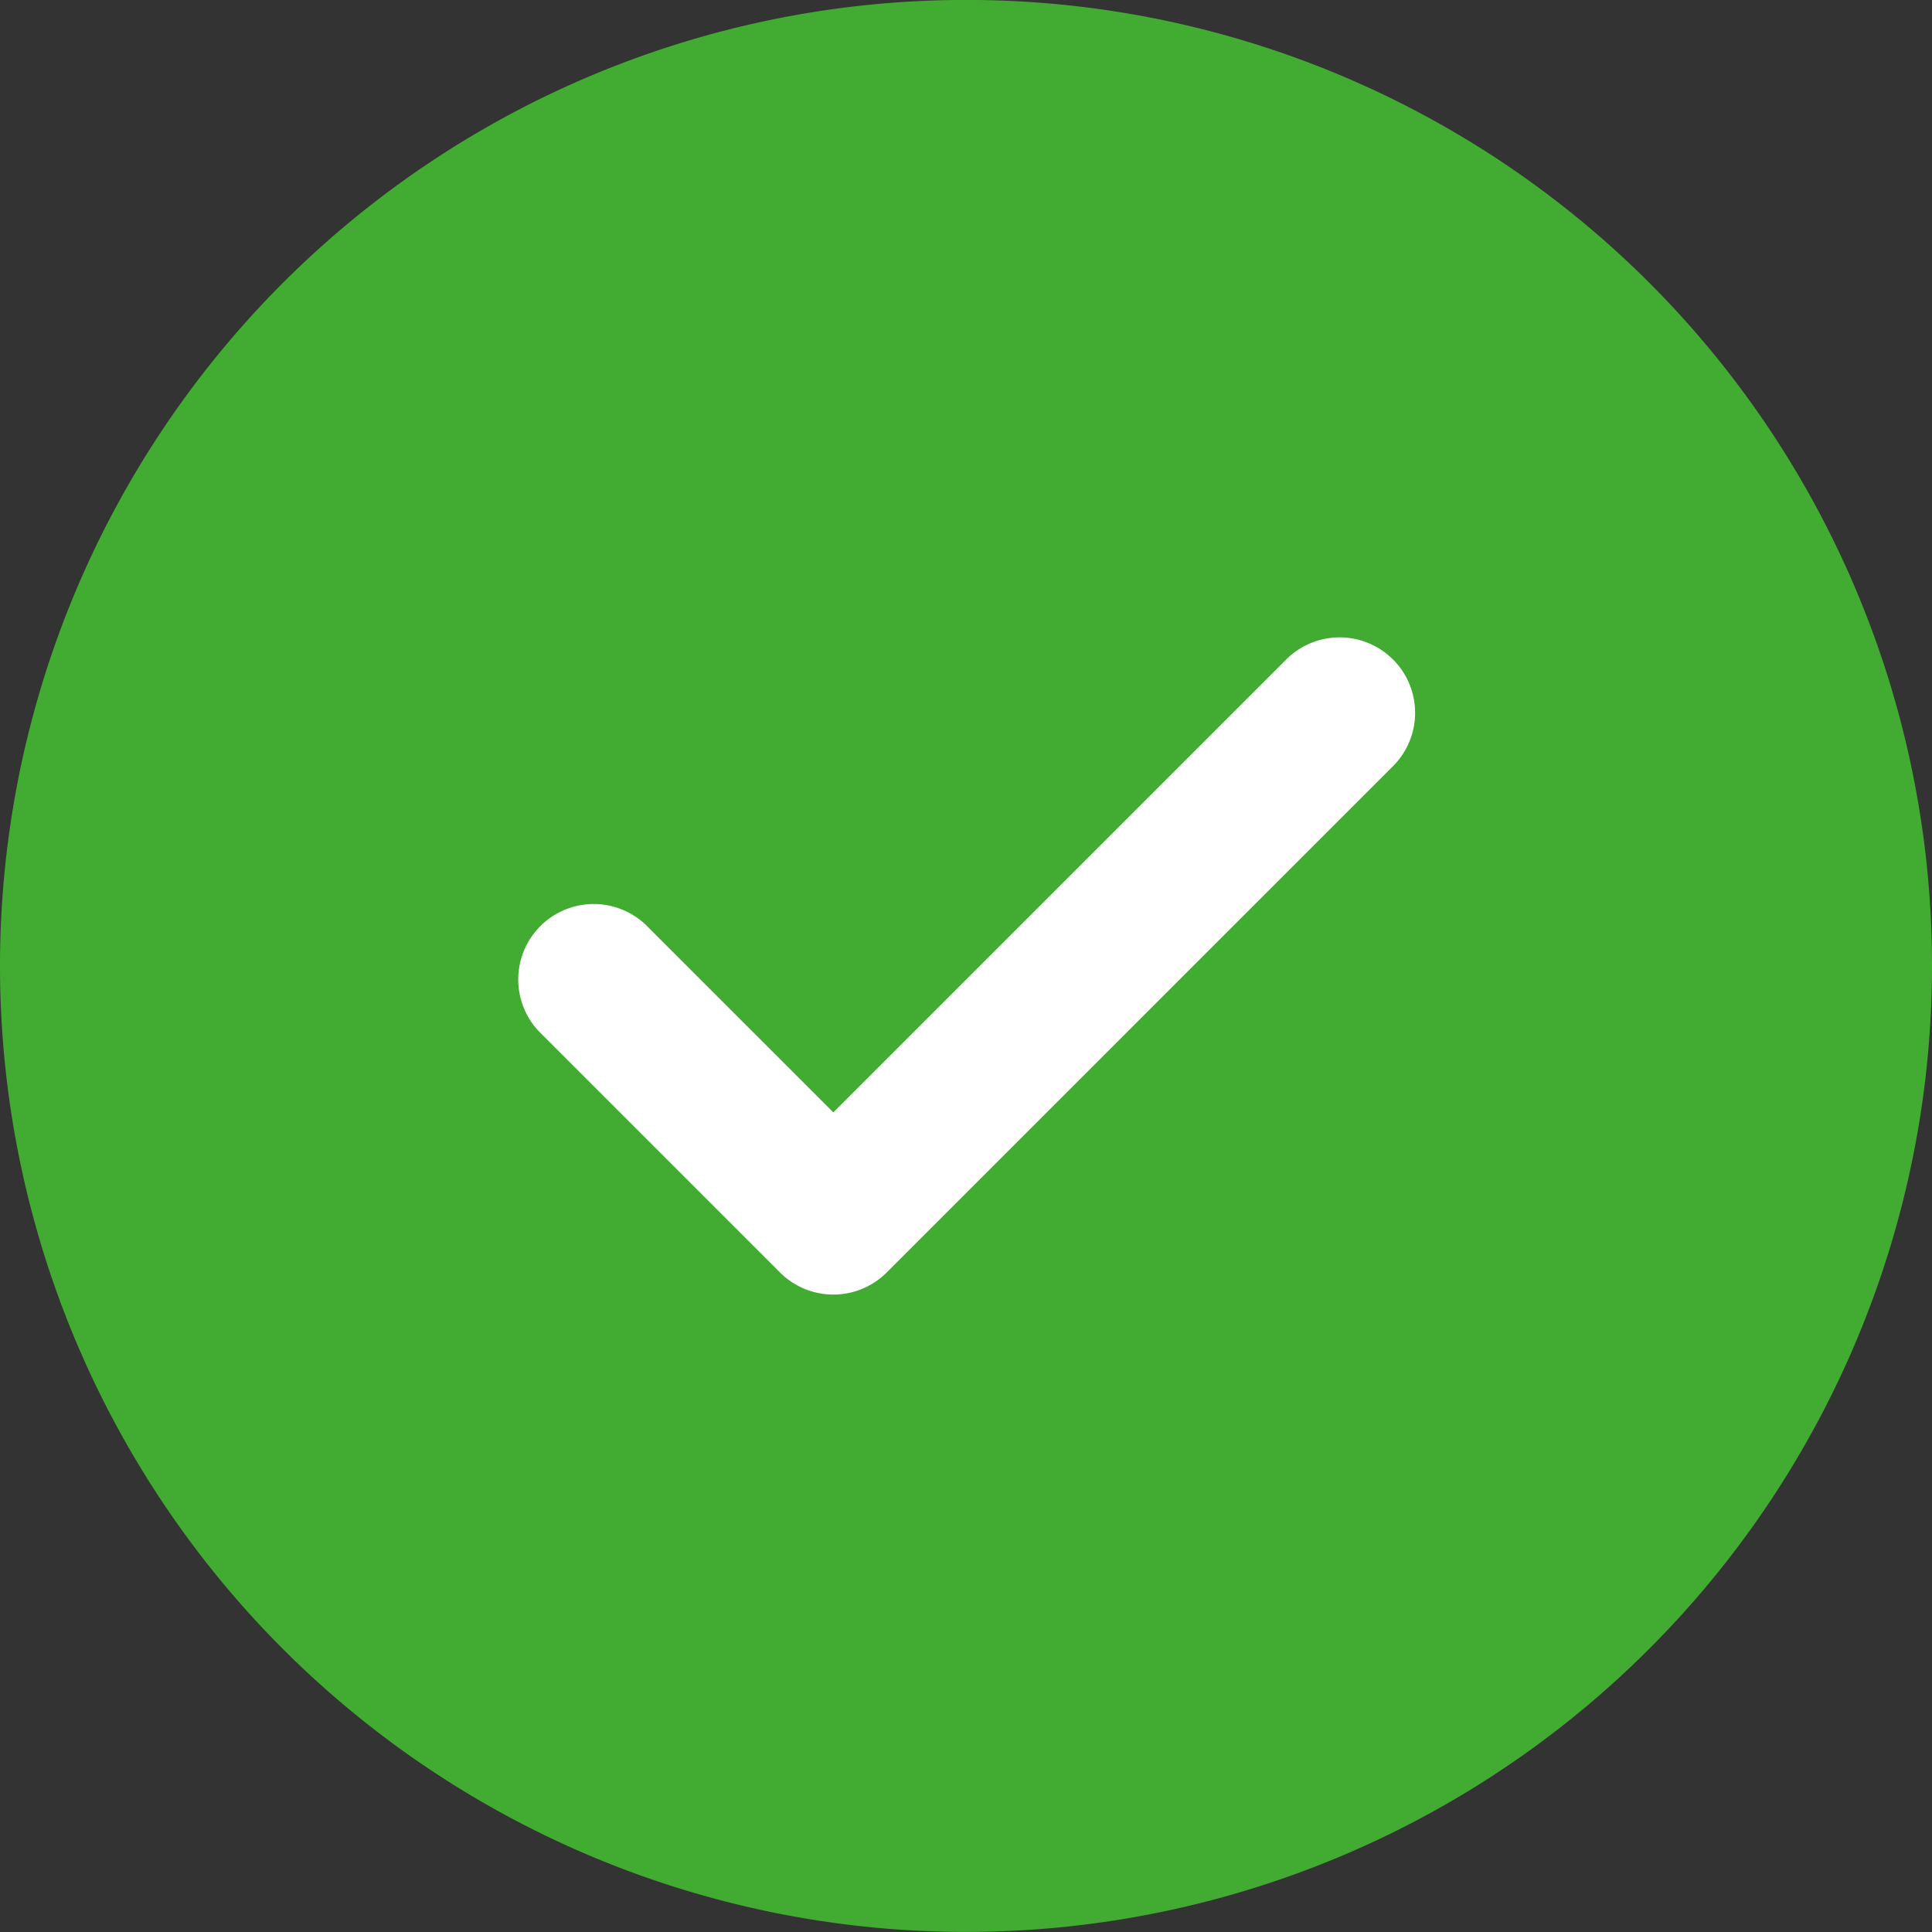
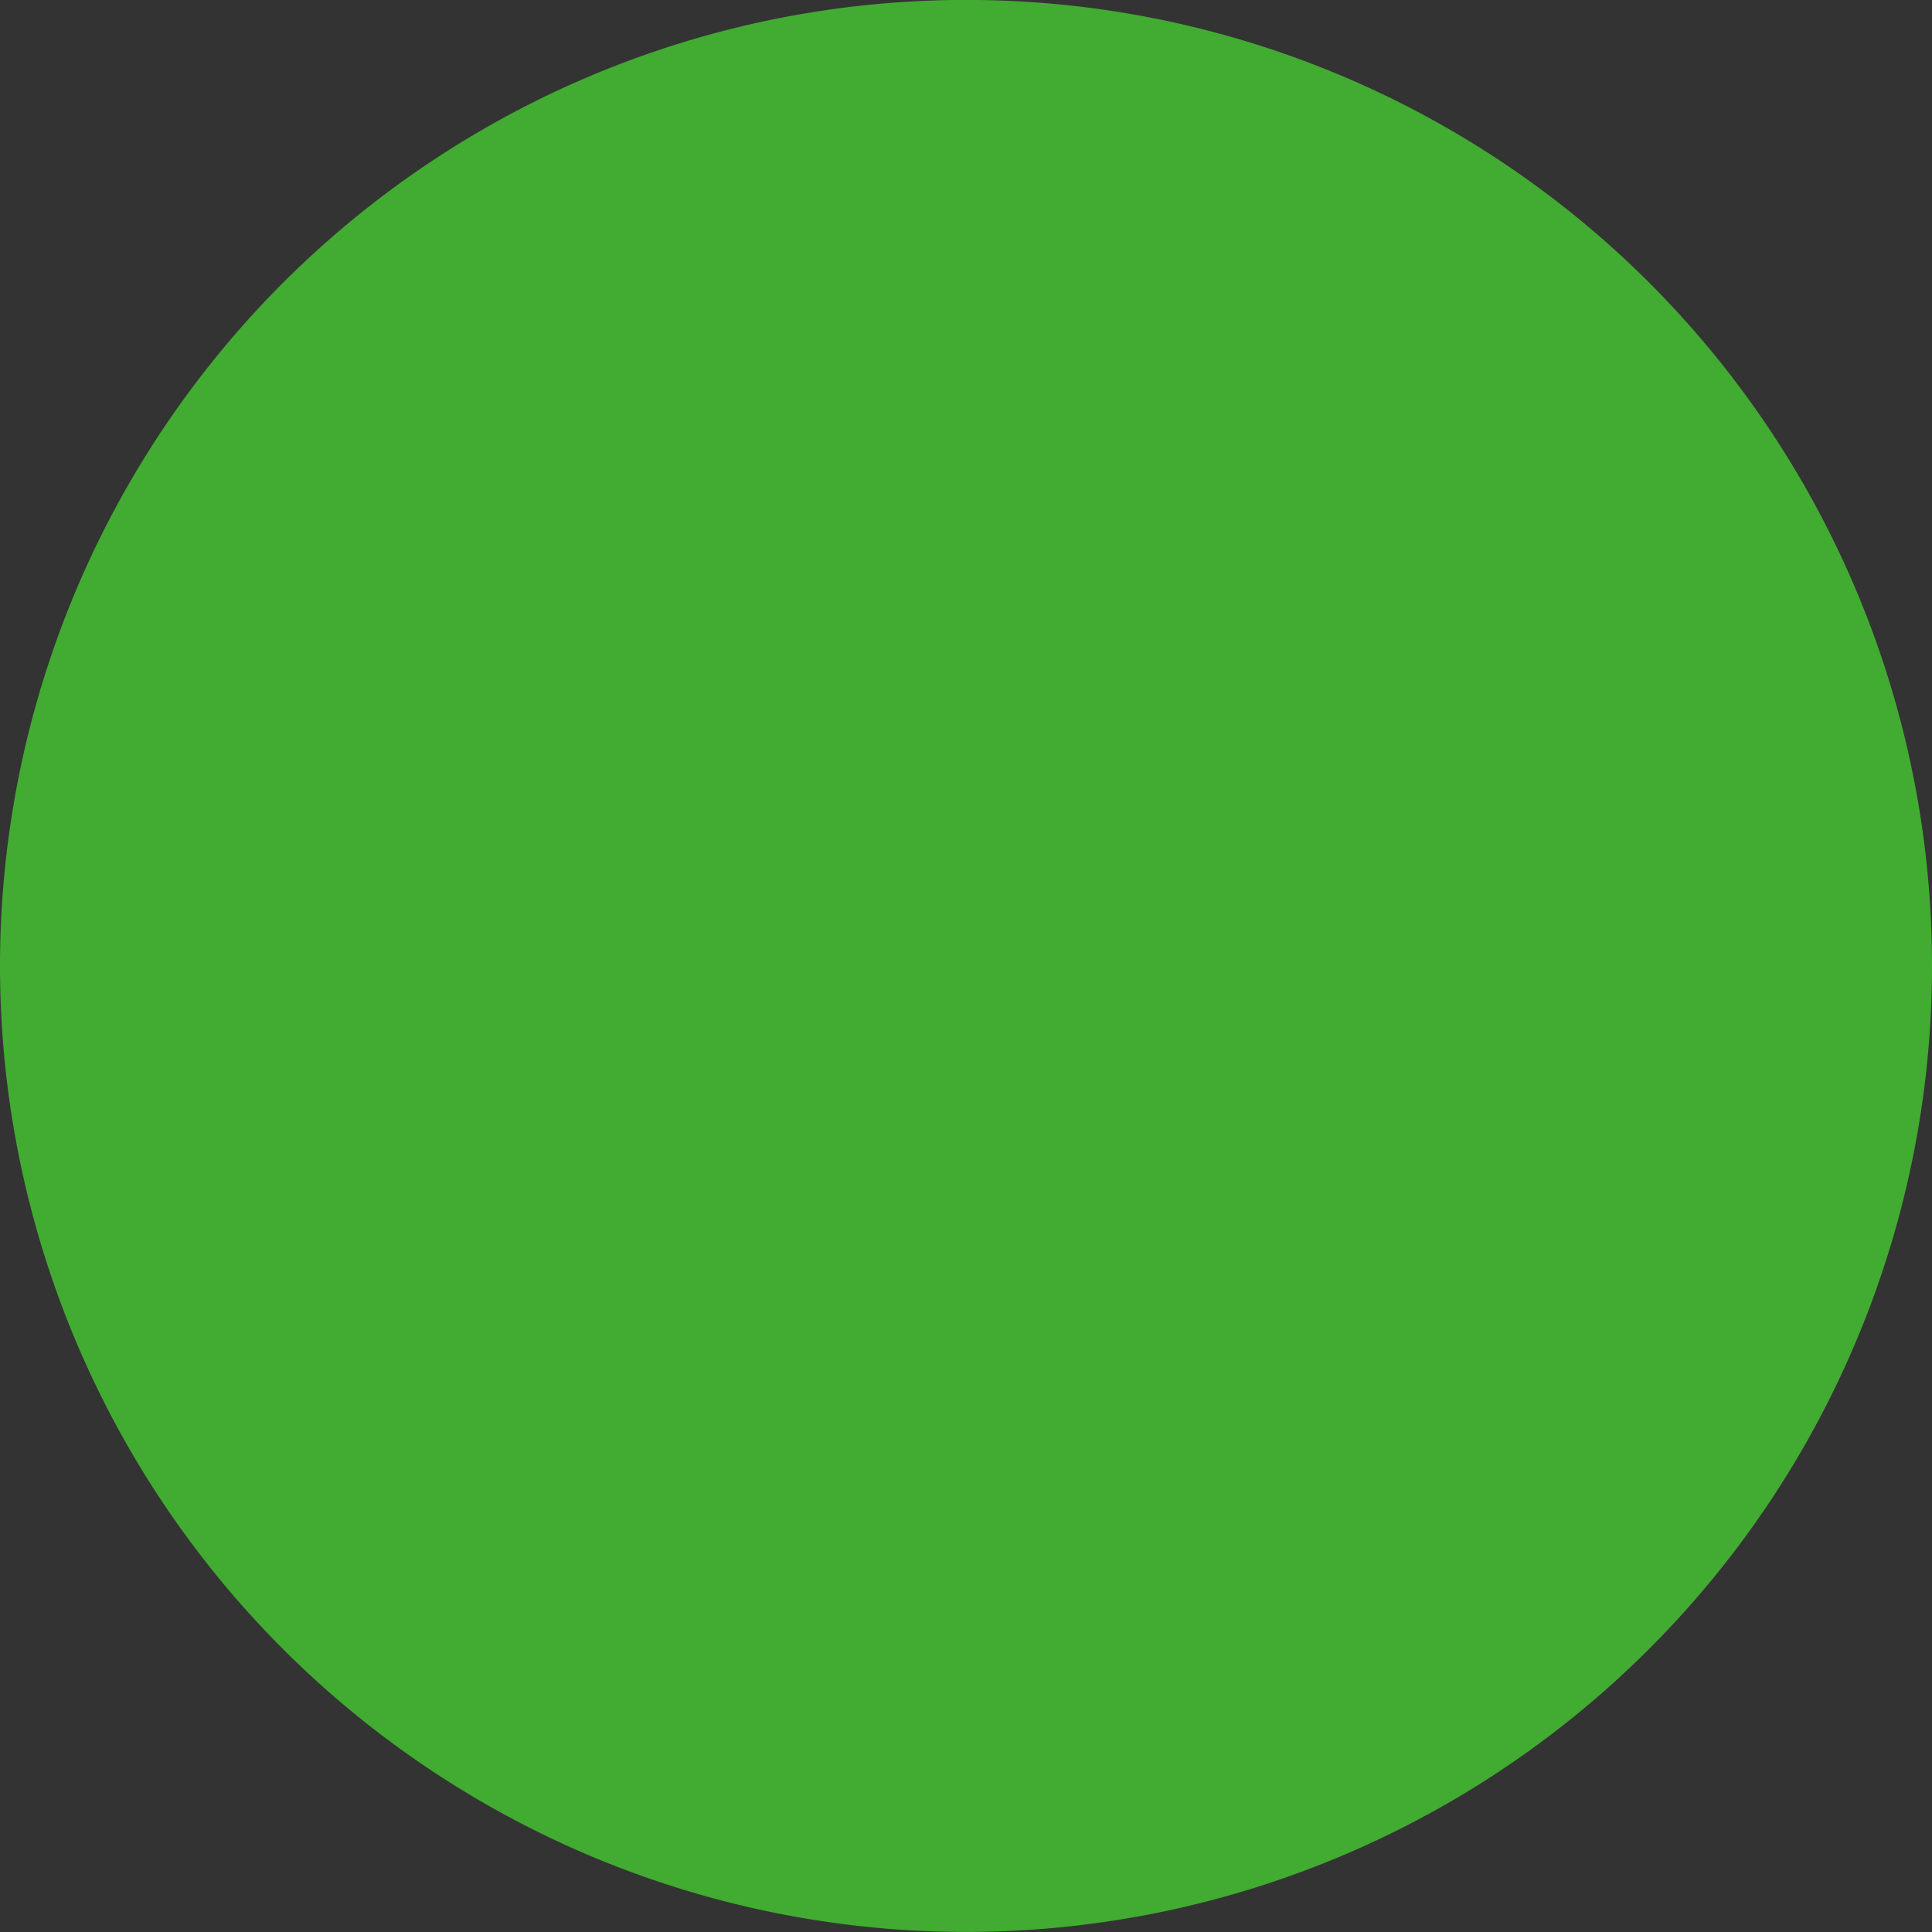
<svg xmlns="http://www.w3.org/2000/svg" width="28.336" height="28.336" viewBox="0 0 28.336 28.336">
  <rect x="0" y="0" width="28.336" height="28.336" fill="#333333" stroke="none" />
  <g id="Raggruppa_54" data-name="Raggruppa 54" transform="translate(-4767 -9097)">
-     <path id="_001-check-mark" data-name="001-check-mark" d="M28.336,14.169A14.168,14.168,0,1,1,14.168,0,14.16,14.16,0,0,1,28.336,14.169Z" transform="translate(4767 9096.999)" fill="#42ab32" />
-     <path id="_001-check-mark-2" data-name="001-check-mark" d="M20.431,9.673a1.107,1.107,0,0,1,0,1.565l-7.426,7.426a1.107,1.107,0,0,1-1.565,0L7.905,15.129A1.107,1.107,0,0,1,9.47,13.564l2.752,2.752,6.643-6.643a1.107,1.107,0,0,1,1.565,0Z" transform="translate(4767 9096.999)" fill="#fff" />
+     <path id="_001-check-mark" data-name="001-check-mark" d="M28.336,14.169A14.168,14.168,0,1,1,14.168,0,14.16,14.16,0,0,1,28.336,14.169" transform="translate(4767 9096.999)" fill="#42ab32" />
  </g>
</svg>